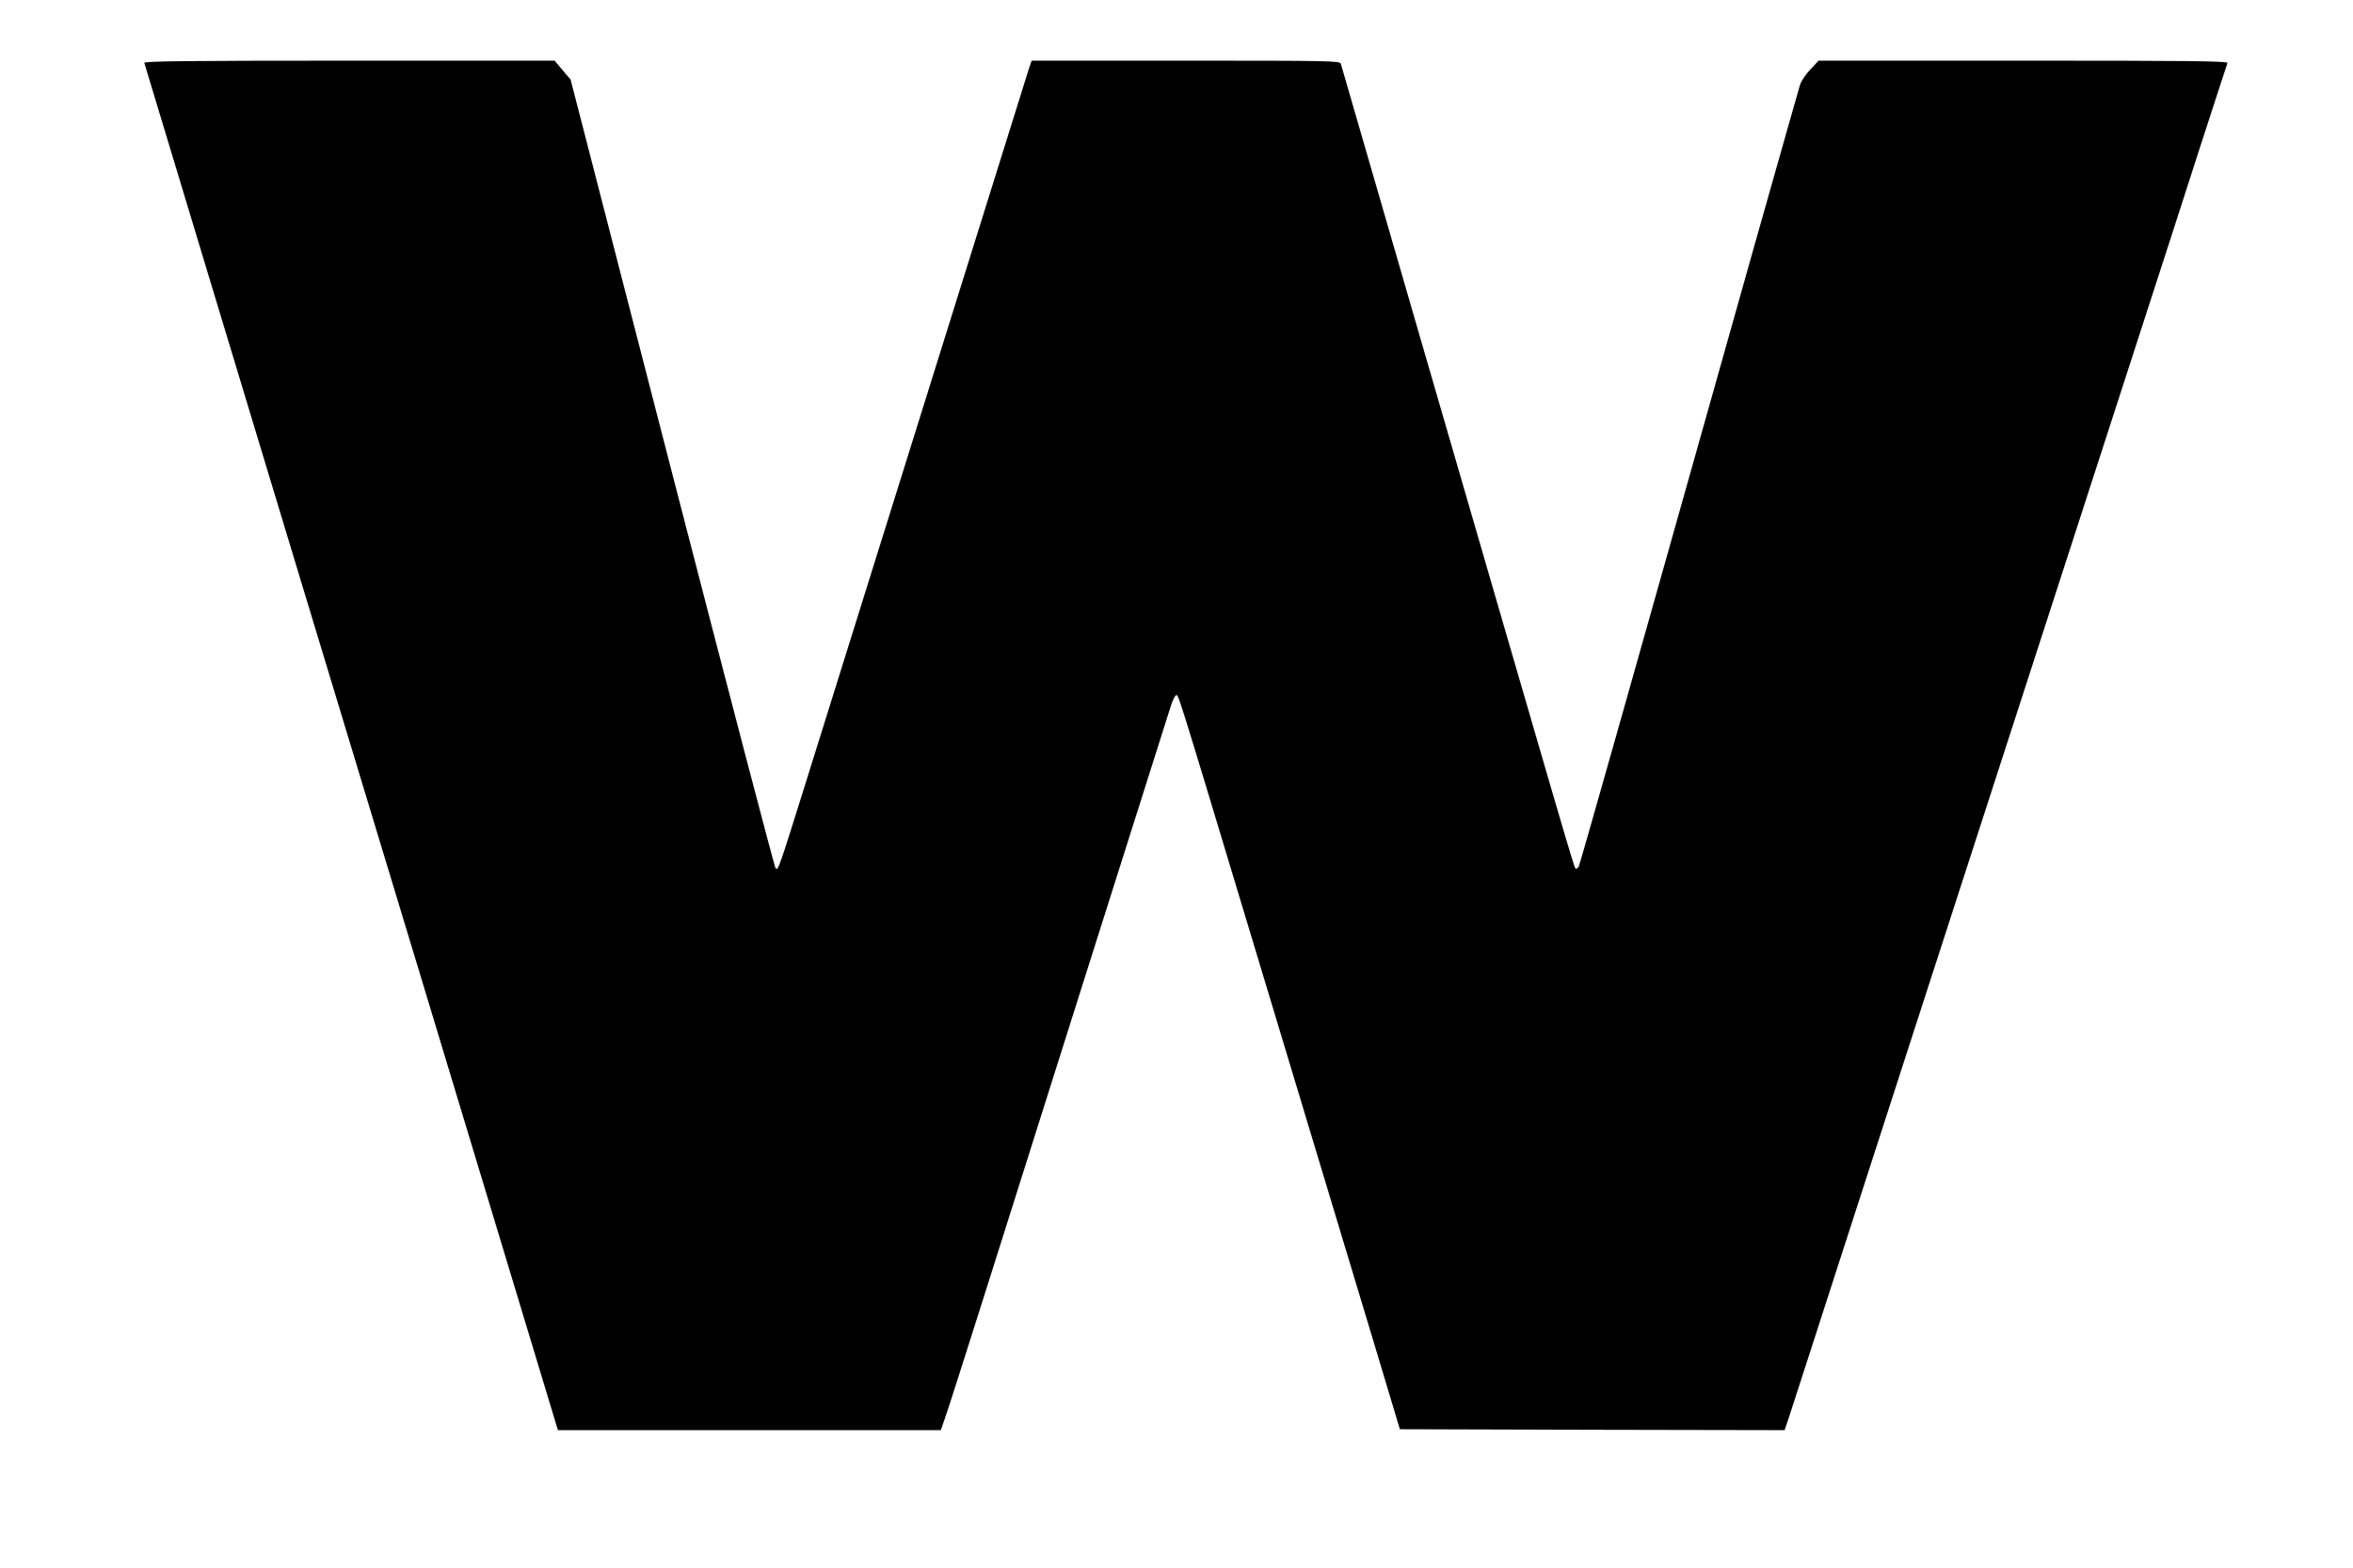
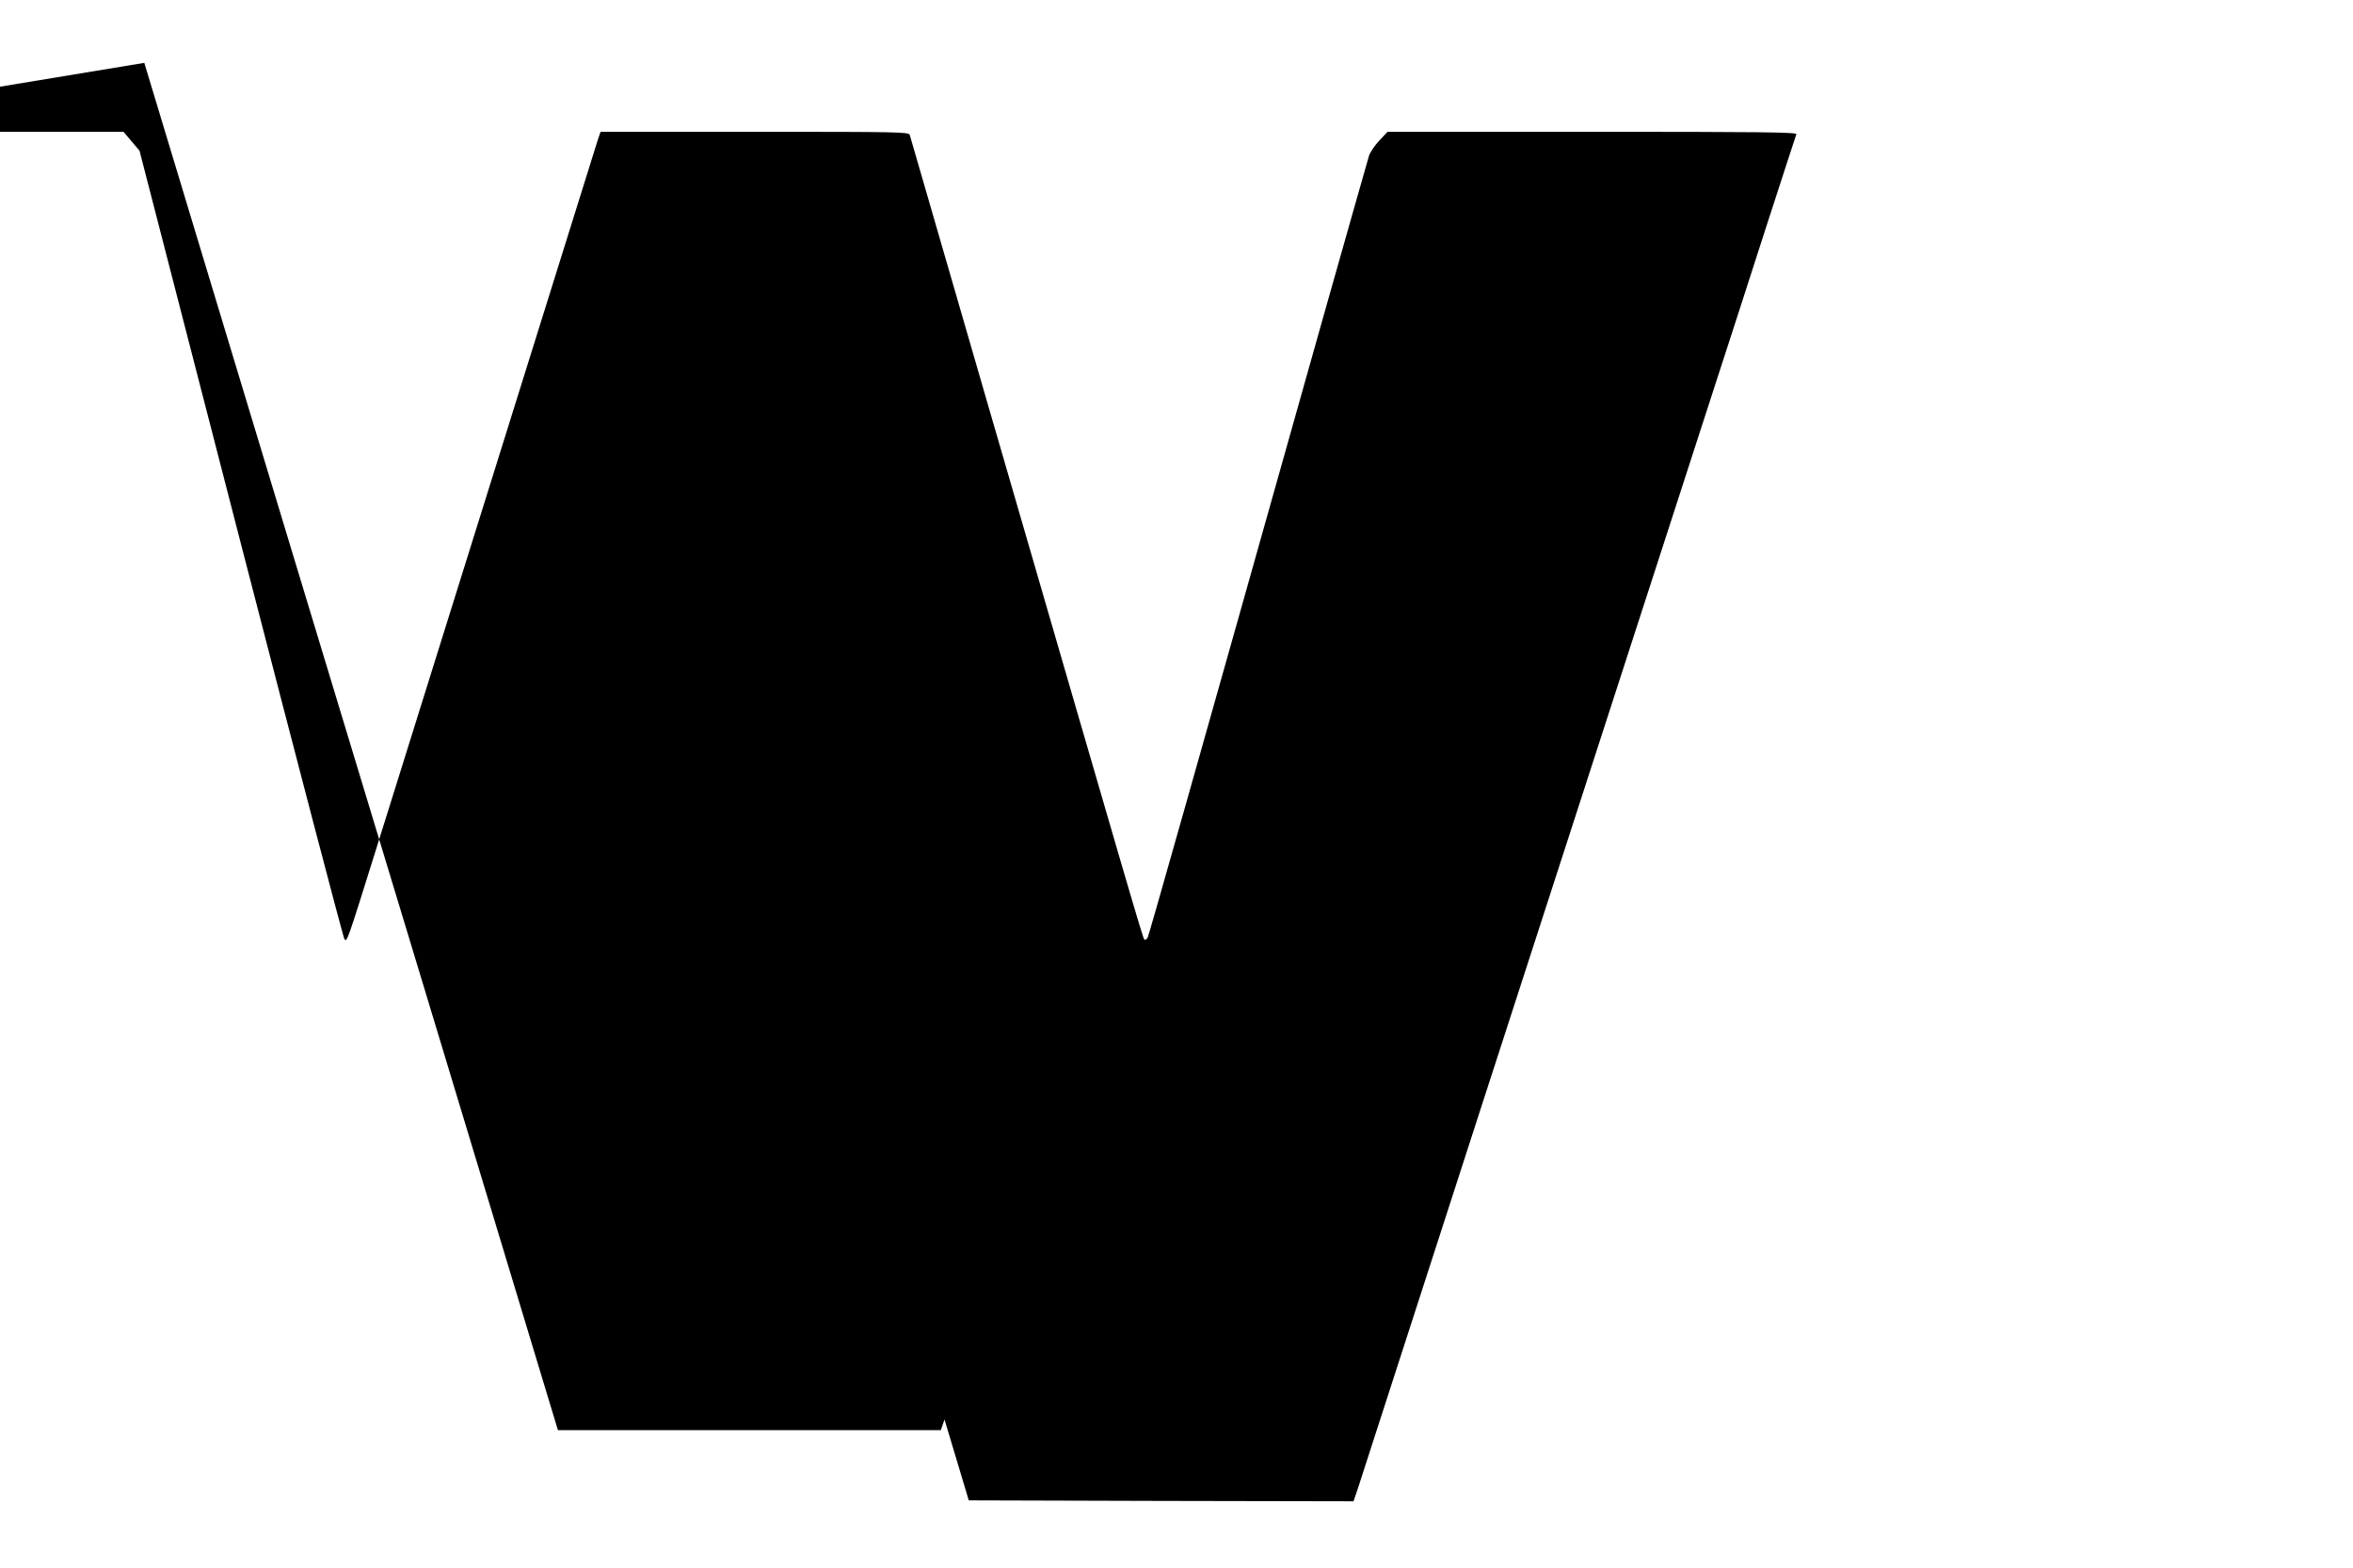
<svg xmlns="http://www.w3.org/2000/svg" version="1.0" width="1280pt" height="853pt" viewBox="0 0 1280 853" preserveAspectRatio="xMidYMid meet">
  <g transform="translate(0,853) scale(0.1,-0.1)" fill="#000000" stroke="none">
-     <path d="M785 8188 c2 -7 173 -573 380 -1258 346 -1146 477 -1577 1120 -3700 122 -404 341 -1128 486 -1607 l264 -873 1041 0 1042 0 20 58 c12 31 104 320 206 642 102 322 370 1170 596 1885 227 715 420 1324 429 1354 9 30 22 56 28 58 14 5 -8 76 433 -1387 359 -1191 421 -1397 653 -2165 l132 -440 1047 -3 1046 -2 26 77 c14 43 307 949 651 2013 345 1064 678 2093 740 2285 63 193 166 512 230 710 64 198 192 594 285 880 93 286 237 731 320 990 84 258 154 475 157 482 4 11 -204 13 -1110 13 l-1114 0 -45 -48 c-25 -26 -50 -64 -56 -83 -6 -19 -114 -401 -241 -849 -747 -2653 -955 -3387 -963 -3404 -6 -10 -14 -14 -18 -10 -9 9 -74 234 -855 2924 -229 789 -418 1443 -421 1453 -5 16 -54 17 -844 17 l-838 0 -16 -47 c-13 -41 -801 -2562 -1212 -3878 -150 -480 -151 -482 -165 -468 -6 6 -259 973 -563 2150 l-552 2140 -44 52 -43 51 -1118 0 c-890 0 -1118 -3 -1114 -12z" />
+     <path d="M785 8188 c2 -7 173 -573 380 -1258 346 -1146 477 -1577 1120 -3700 122 -404 341 -1128 486 -1607 l264 -873 1041 0 1042 0 20 58 l132 -440 1047 -3 1046 -2 26 77 c14 43 307 949 651 2013 345 1064 678 2093 740 2285 63 193 166 512 230 710 64 198 192 594 285 880 93 286 237 731 320 990 84 258 154 475 157 482 4 11 -204 13 -1110 13 l-1114 0 -45 -48 c-25 -26 -50 -64 -56 -83 -6 -19 -114 -401 -241 -849 -747 -2653 -955 -3387 -963 -3404 -6 -10 -14 -14 -18 -10 -9 9 -74 234 -855 2924 -229 789 -418 1443 -421 1453 -5 16 -54 17 -844 17 l-838 0 -16 -47 c-13 -41 -801 -2562 -1212 -3878 -150 -480 -151 -482 -165 -468 -6 6 -259 973 -563 2150 l-552 2140 -44 52 -43 51 -1118 0 c-890 0 -1118 -3 -1114 -12z" />
  </g>
</svg>